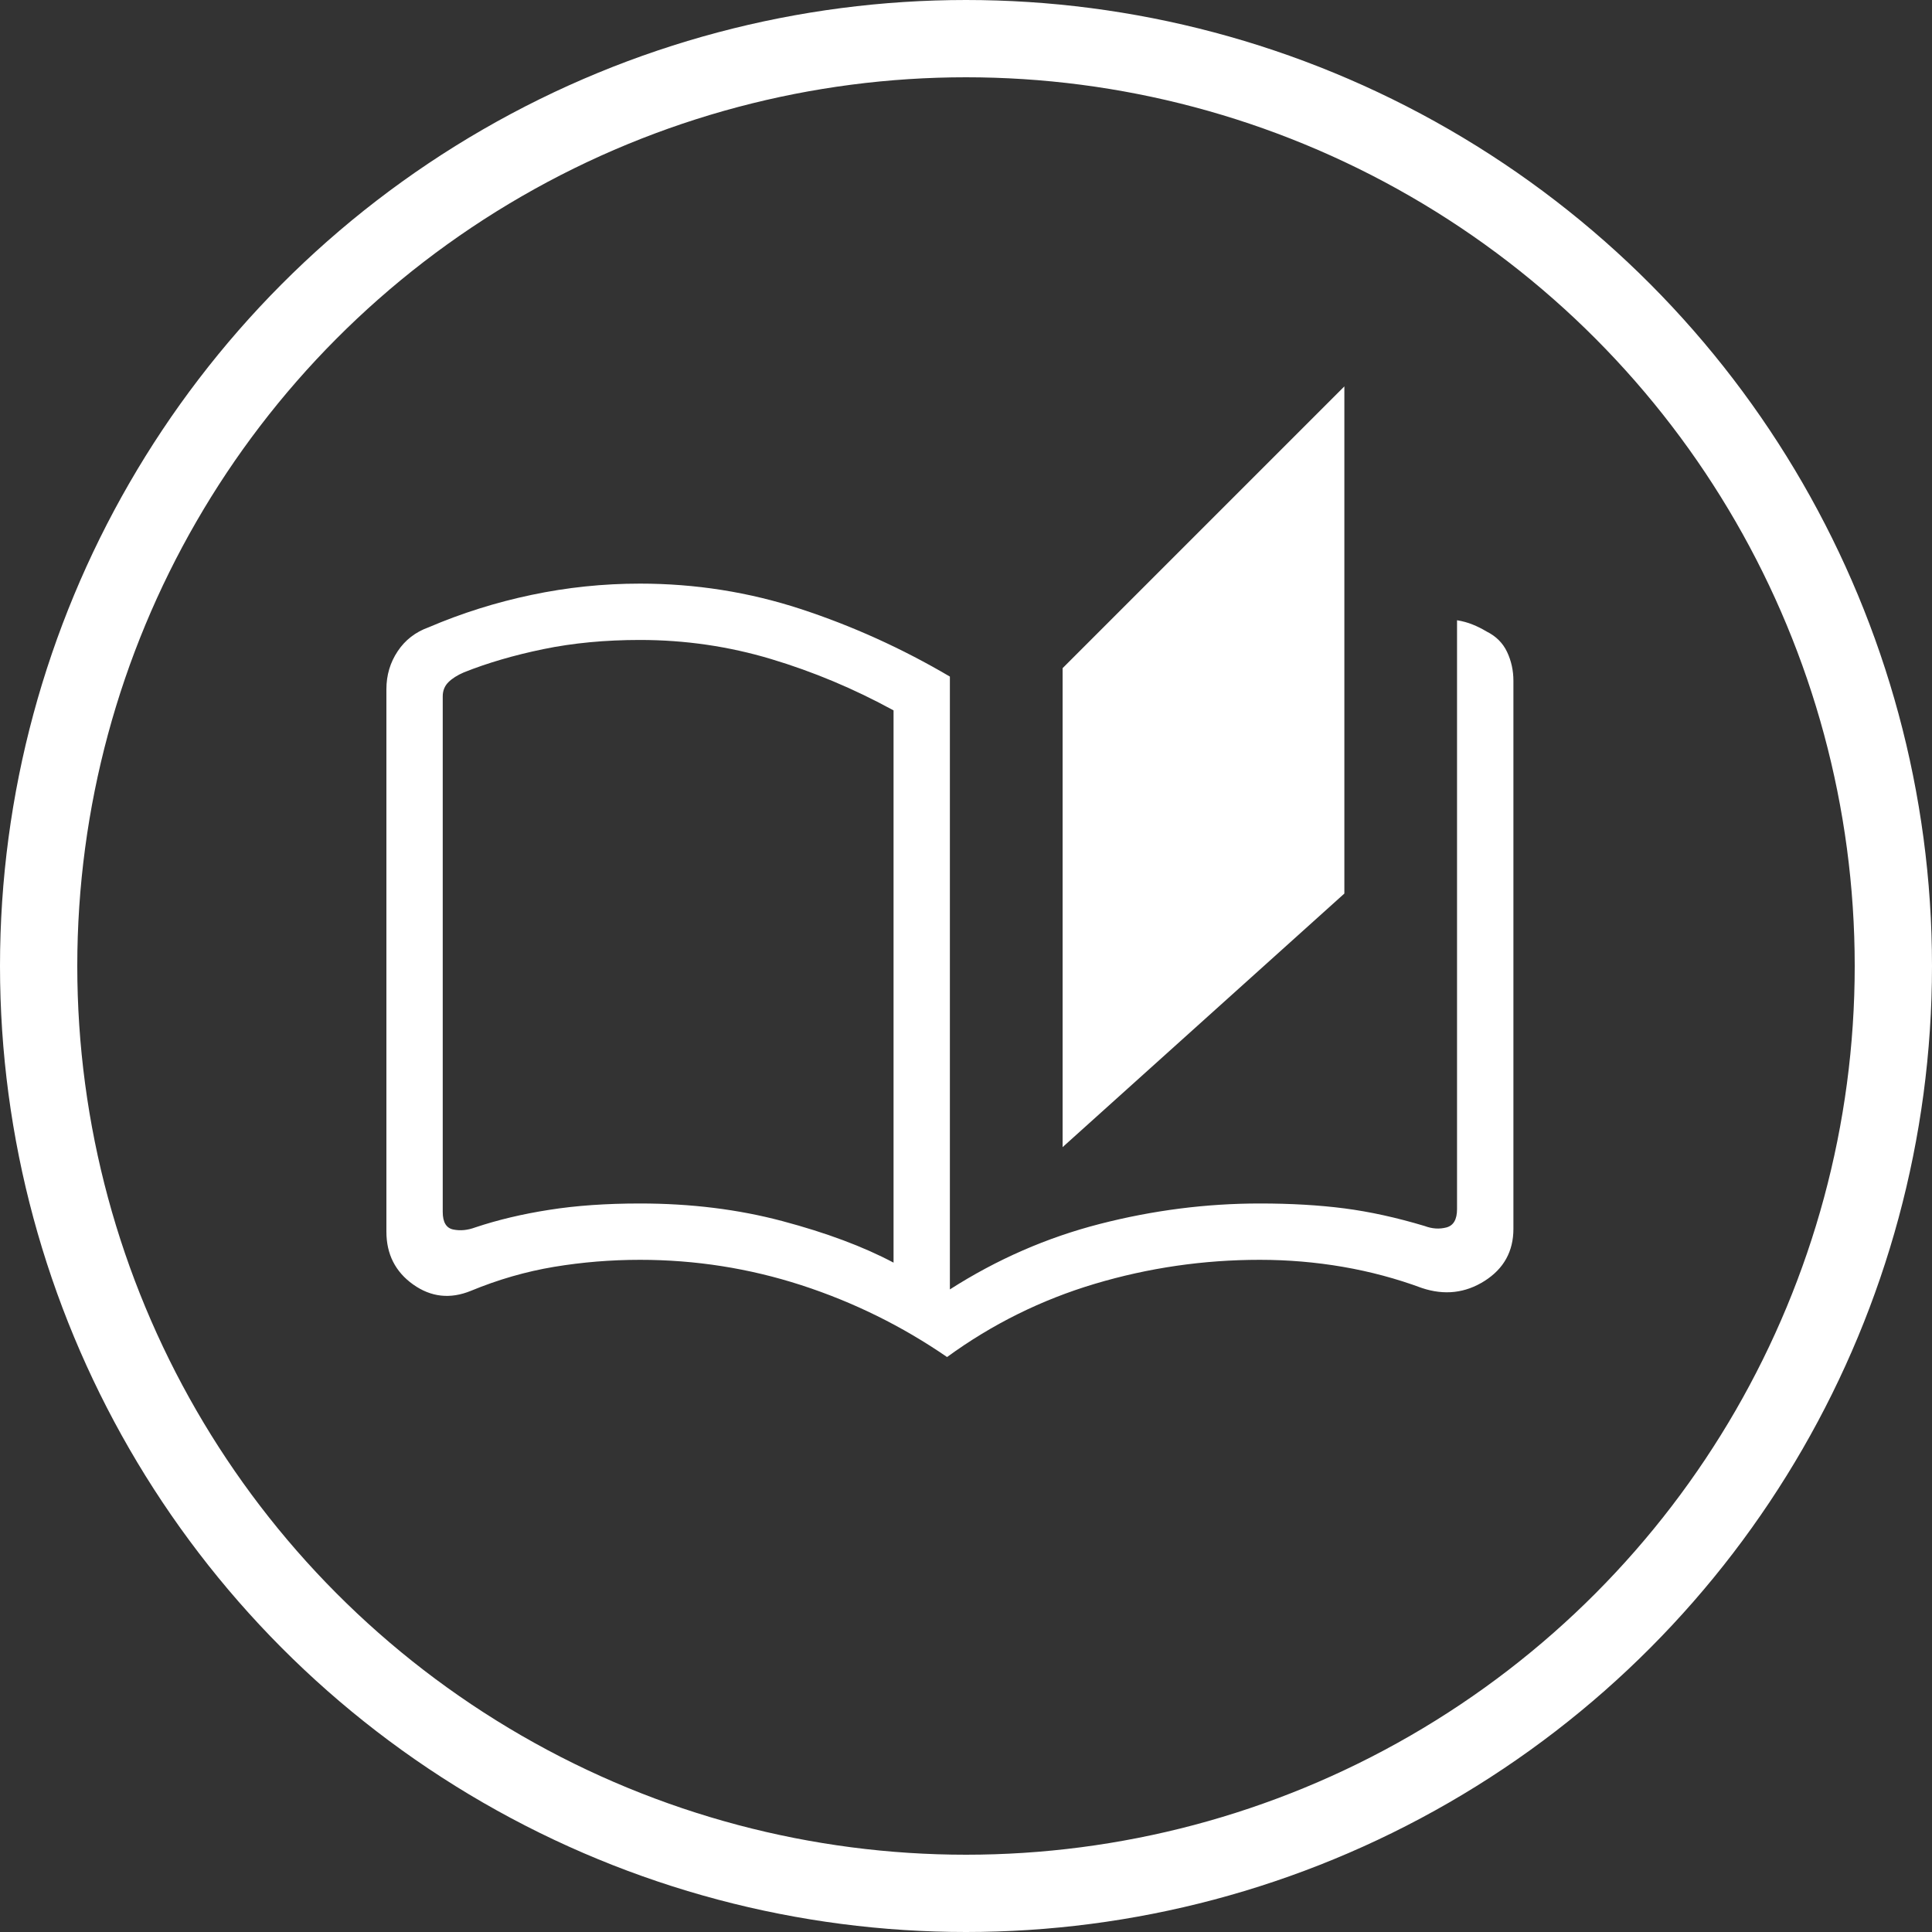
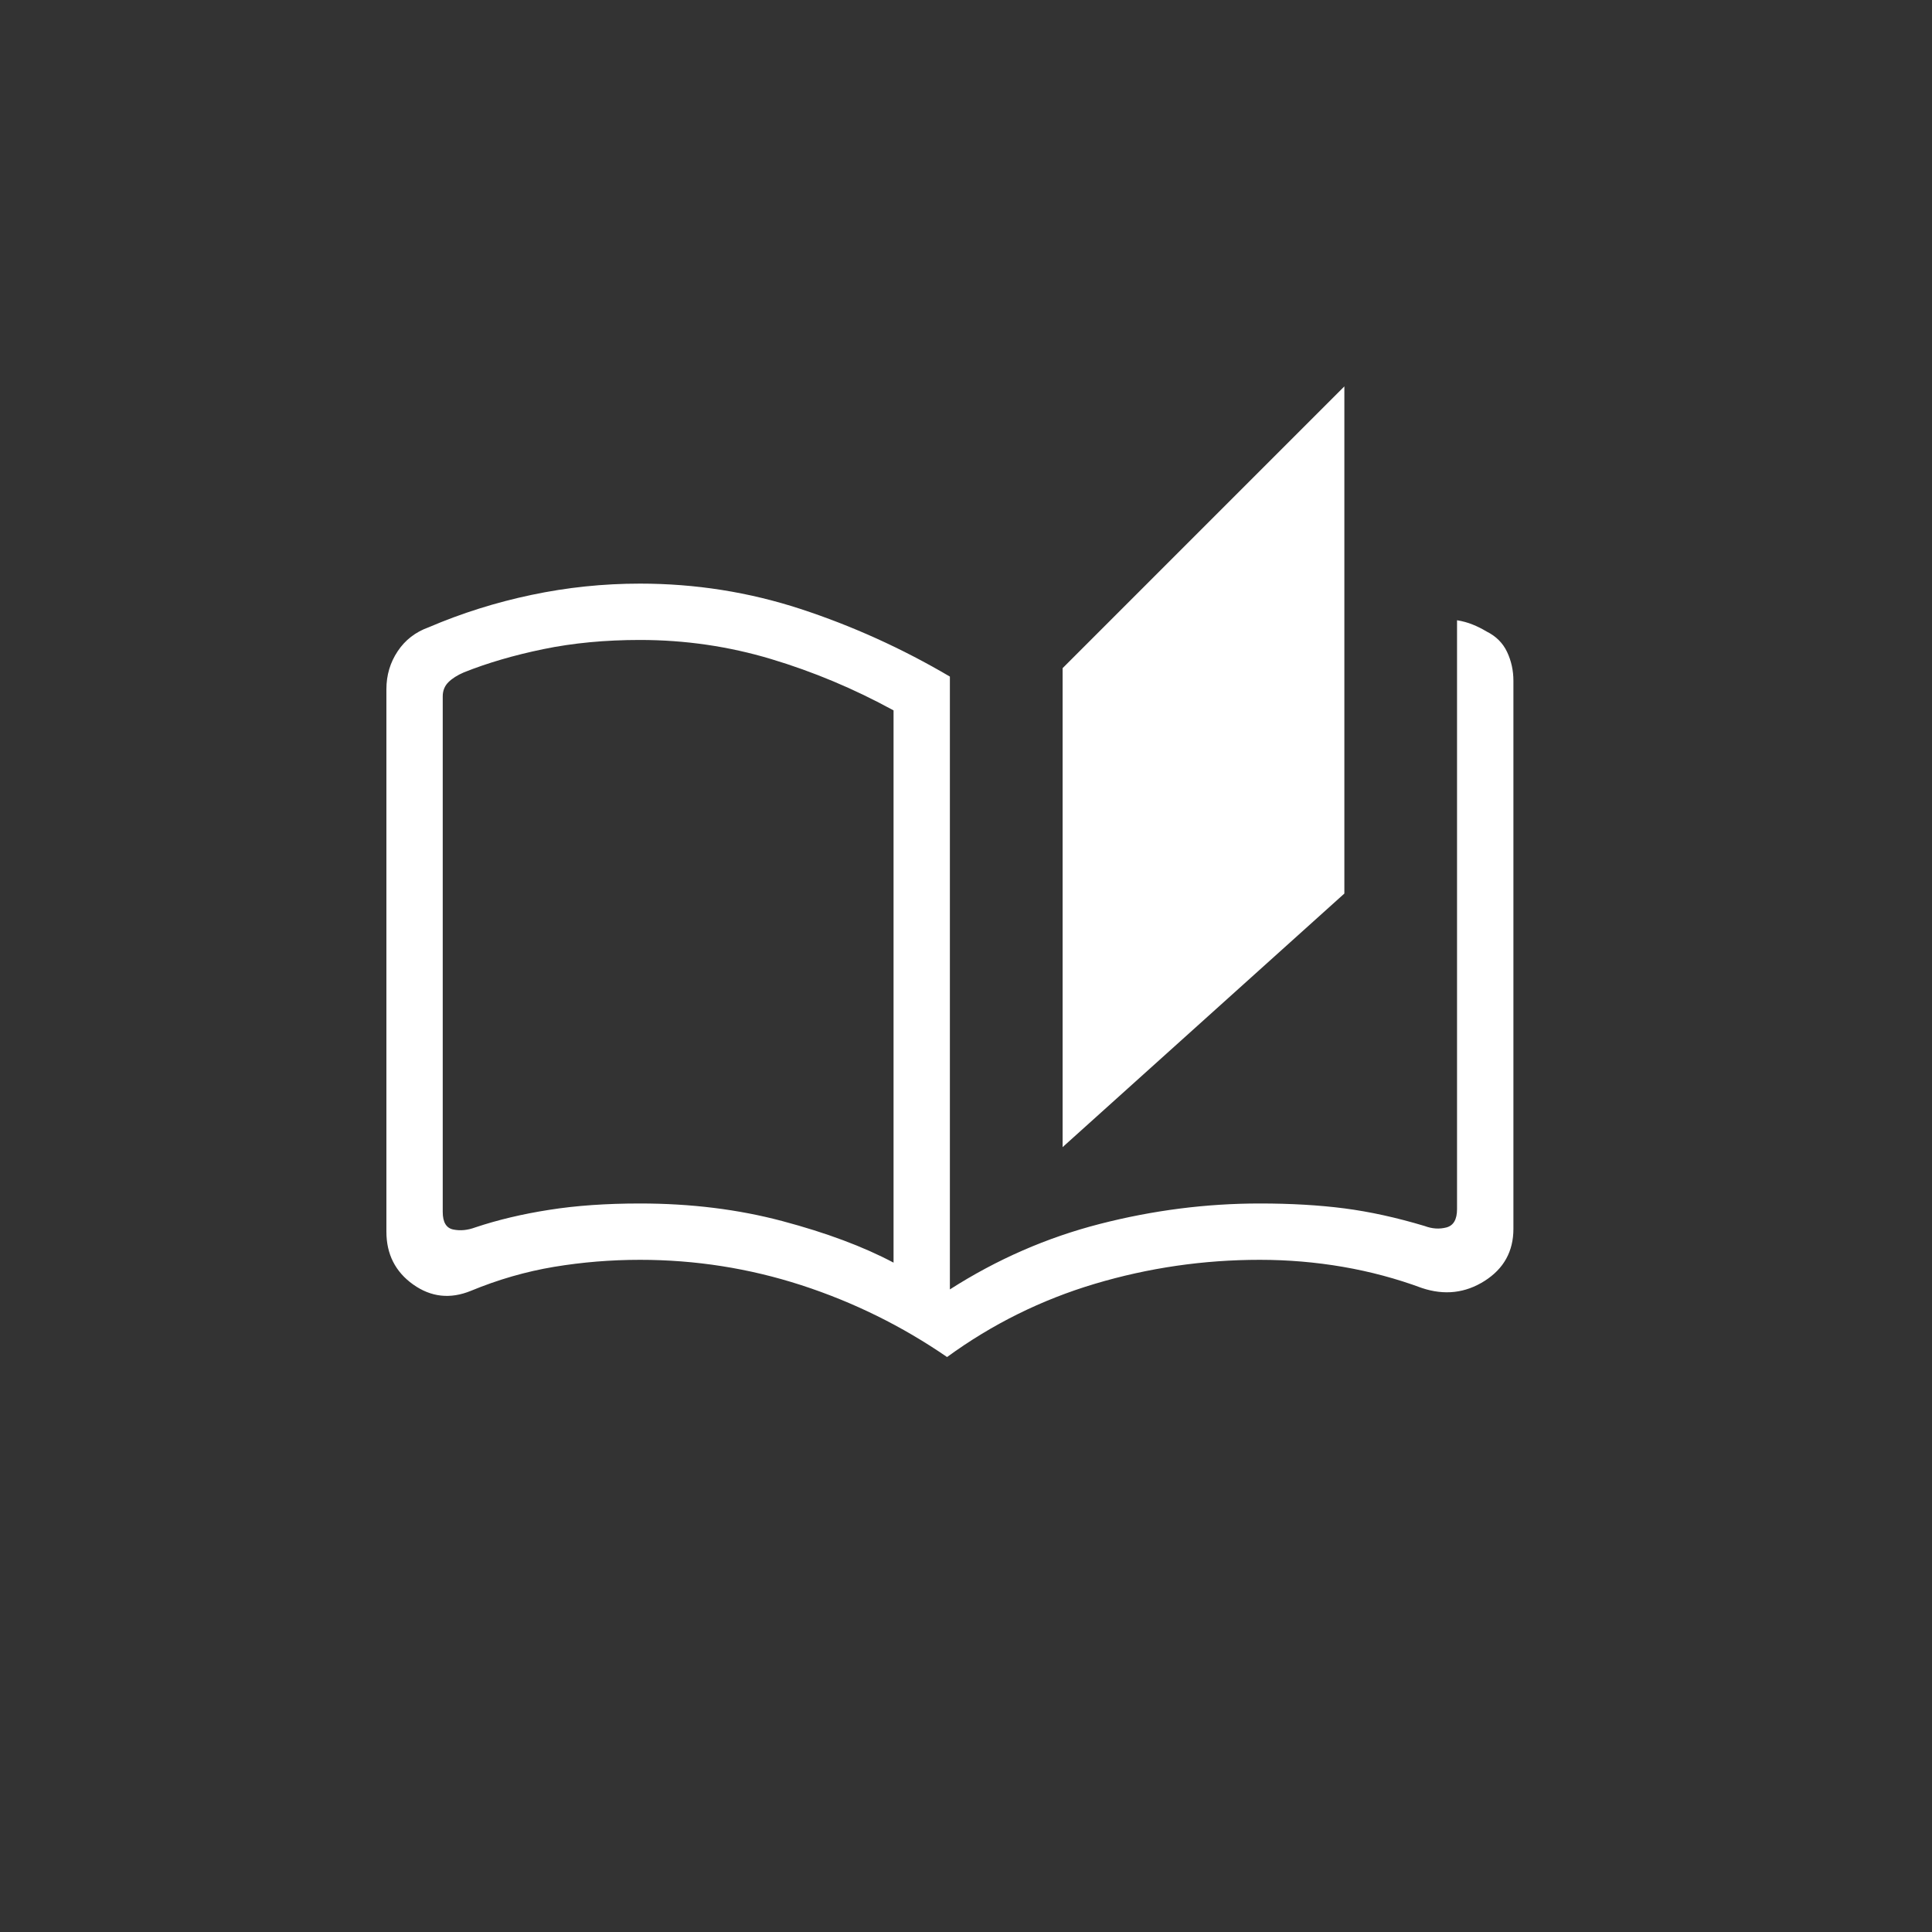
<svg xmlns="http://www.w3.org/2000/svg" width="50" height="50" viewBox="0 0 50 50" fill="none">
  <rect x="0" y="0" width="50" height="50" fill="#333333" stroke="none" />
-   <circle cx="25" cy="25" r="24" stroke="white" stroke-width="2" />
-   <path d="M24.51 35.12C23.344 34.318 22.086 33.698 20.738 33.26C19.388 32.823 17.997 32.604 16.562 32.604C15.809 32.604 15.068 32.665 14.338 32.786C13.609 32.908 12.892 33.115 12.188 33.406C11.653 33.625 11.155 33.571 10.693 33.243C10.231 32.914 10 32.458 10 31.875V17.838C10 17.474 10.097 17.146 10.292 16.854C10.486 16.562 10.754 16.356 11.094 16.234C11.944 15.87 12.832 15.59 13.755 15.396C14.679 15.201 15.615 15.104 16.562 15.104C17.997 15.104 19.382 15.323 20.719 15.76C22.056 16.198 23.344 16.781 24.583 17.51V33.37C25.799 32.592 27.093 32.027 28.465 31.675C29.839 31.322 31.219 31.146 32.604 31.146C33.406 31.146 34.135 31.188 34.792 31.273C35.448 31.358 36.141 31.51 36.87 31.729C37.064 31.802 37.252 31.814 37.434 31.766C37.617 31.717 37.708 31.559 37.708 31.292V16.052C37.854 16.076 37.988 16.113 38.109 16.162C38.231 16.21 38.352 16.271 38.474 16.344C38.717 16.465 38.894 16.641 39.003 16.872C39.112 17.103 39.167 17.352 39.167 17.62V31.802C39.167 32.385 38.918 32.835 38.42 33.151C37.921 33.467 37.38 33.528 36.797 33.333C36.141 33.09 35.46 32.908 34.755 32.786C34.05 32.665 33.333 32.604 32.604 32.604C31.146 32.604 29.724 32.811 28.338 33.224C26.953 33.637 25.677 34.269 24.51 35.12ZM27.5 29.688V17.292L34.792 10V23.125L27.5 29.688ZM23.125 32.677V18.385C22.104 17.826 21.047 17.383 19.953 17.055C18.859 16.727 17.729 16.562 16.562 16.562C15.663 16.562 14.831 16.641 14.064 16.799C13.299 16.957 12.613 17.158 12.005 17.401C11.835 17.474 11.701 17.559 11.604 17.656C11.507 17.753 11.458 17.875 11.458 18.021V31.365C11.458 31.632 11.55 31.784 11.732 31.82C11.914 31.857 12.102 31.838 12.297 31.766C12.88 31.571 13.518 31.419 14.212 31.311C14.904 31.201 15.688 31.146 16.562 31.146C17.875 31.146 19.102 31.297 20.245 31.601C21.387 31.905 22.347 32.264 23.125 32.677Z" fill="white" />
+   <path d="M24.51 35.12C23.344 34.318 22.086 33.698 20.738 33.26C19.388 32.823 17.997 32.604 16.562 32.604C15.809 32.604 15.068 32.665 14.338 32.786C13.609 32.908 12.892 33.115 12.188 33.406C11.653 33.625 11.155 33.571 10.693 33.243C10.231 32.914 10 32.458 10 31.875V17.838C10 17.474 10.097 17.146 10.292 16.854C10.486 16.562 10.754 16.356 11.094 16.234C11.944 15.87 12.832 15.59 13.755 15.396C14.679 15.201 15.615 15.104 16.562 15.104C17.997 15.104 19.382 15.323 20.719 15.76C22.056 16.198 23.344 16.781 24.583 17.51V33.37C25.799 32.592 27.093 32.027 28.465 31.675C29.839 31.322 31.219 31.146 32.604 31.146C33.406 31.146 34.135 31.188 34.792 31.273C35.448 31.358 36.141 31.51 36.87 31.729C37.064 31.802 37.252 31.814 37.434 31.766C37.617 31.717 37.708 31.559 37.708 31.292V16.052C37.854 16.076 37.988 16.113 38.109 16.162C38.231 16.21 38.352 16.271 38.474 16.344C38.717 16.465 38.894 16.641 39.003 16.872C39.112 17.103 39.167 17.352 39.167 17.62V31.802C39.167 32.385 38.918 32.835 38.42 33.151C37.921 33.467 37.38 33.528 36.797 33.333C36.141 33.09 35.46 32.908 34.755 32.786C34.05 32.665 33.333 32.604 32.604 32.604C31.146 32.604 29.724 32.811 28.338 33.224C26.953 33.637 25.677 34.269 24.51 35.12M27.5 29.688V17.292L34.792 10V23.125L27.5 29.688ZM23.125 32.677V18.385C22.104 17.826 21.047 17.383 19.953 17.055C18.859 16.727 17.729 16.562 16.562 16.562C15.663 16.562 14.831 16.641 14.064 16.799C13.299 16.957 12.613 17.158 12.005 17.401C11.835 17.474 11.701 17.559 11.604 17.656C11.507 17.753 11.458 17.875 11.458 18.021V31.365C11.458 31.632 11.55 31.784 11.732 31.82C11.914 31.857 12.102 31.838 12.297 31.766C12.88 31.571 13.518 31.419 14.212 31.311C14.904 31.201 15.688 31.146 16.562 31.146C17.875 31.146 19.102 31.297 20.245 31.601C21.387 31.905 22.347 32.264 23.125 32.677Z" fill="white" />
</svg>